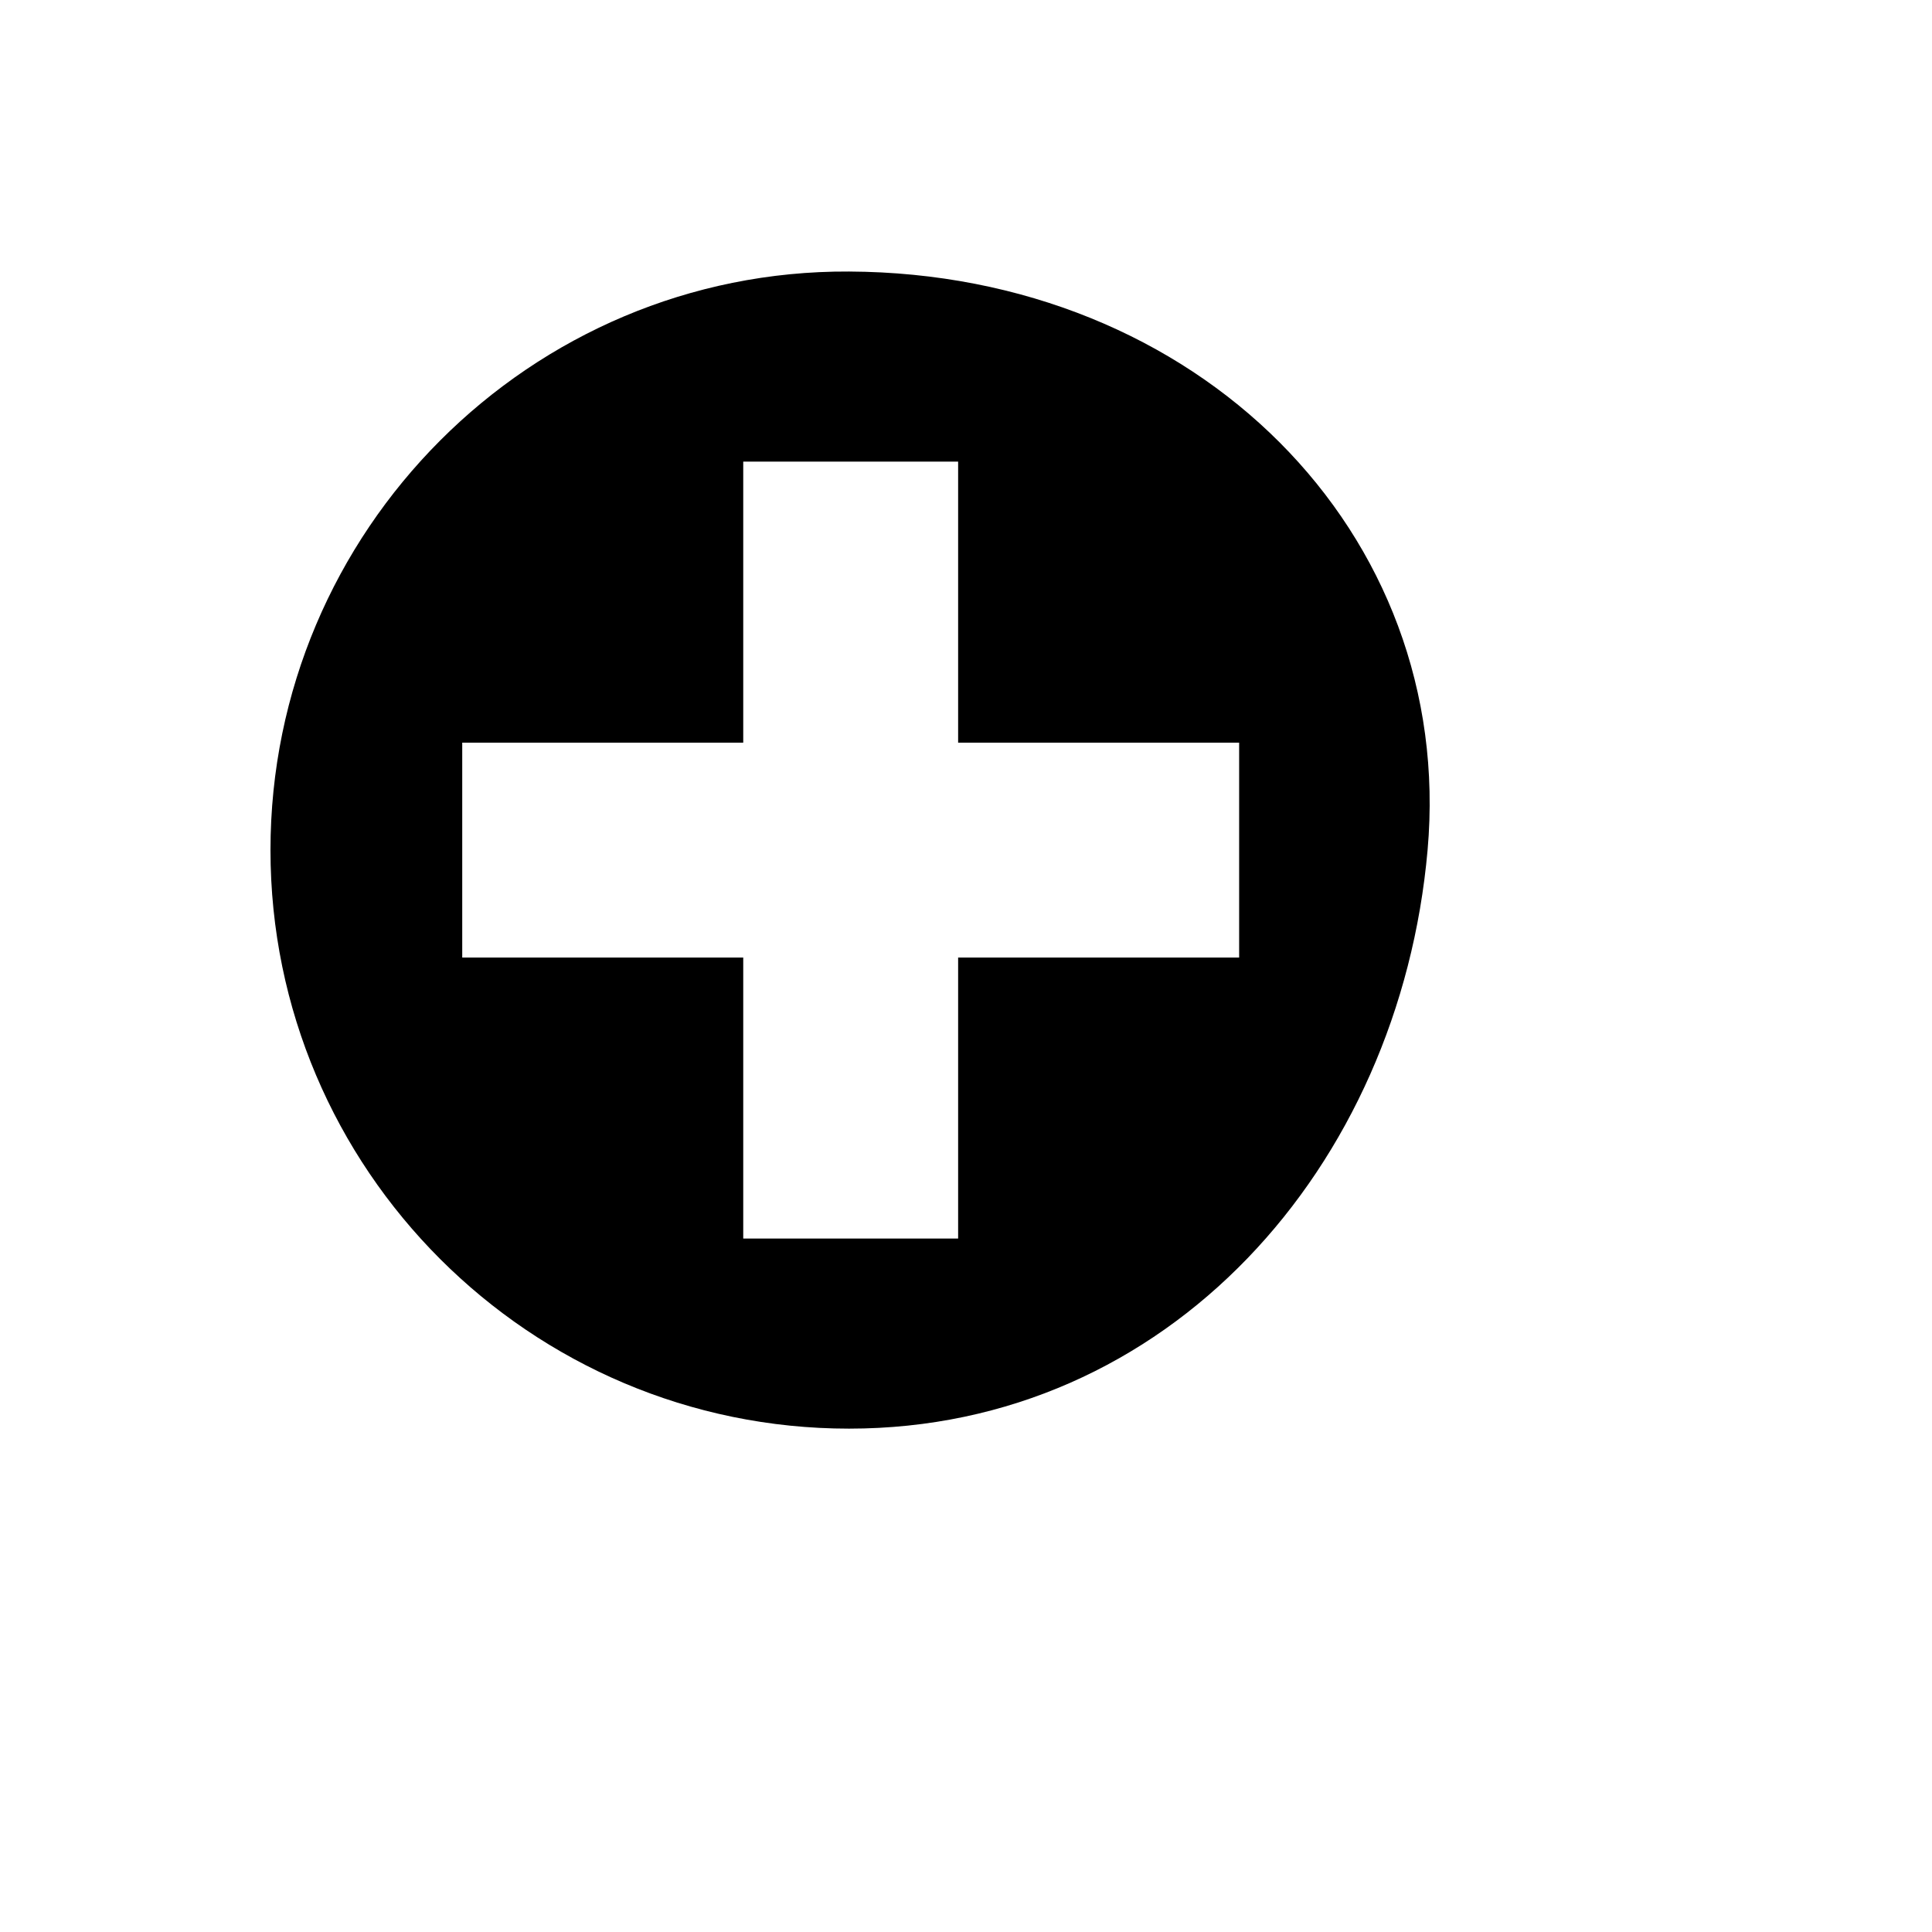
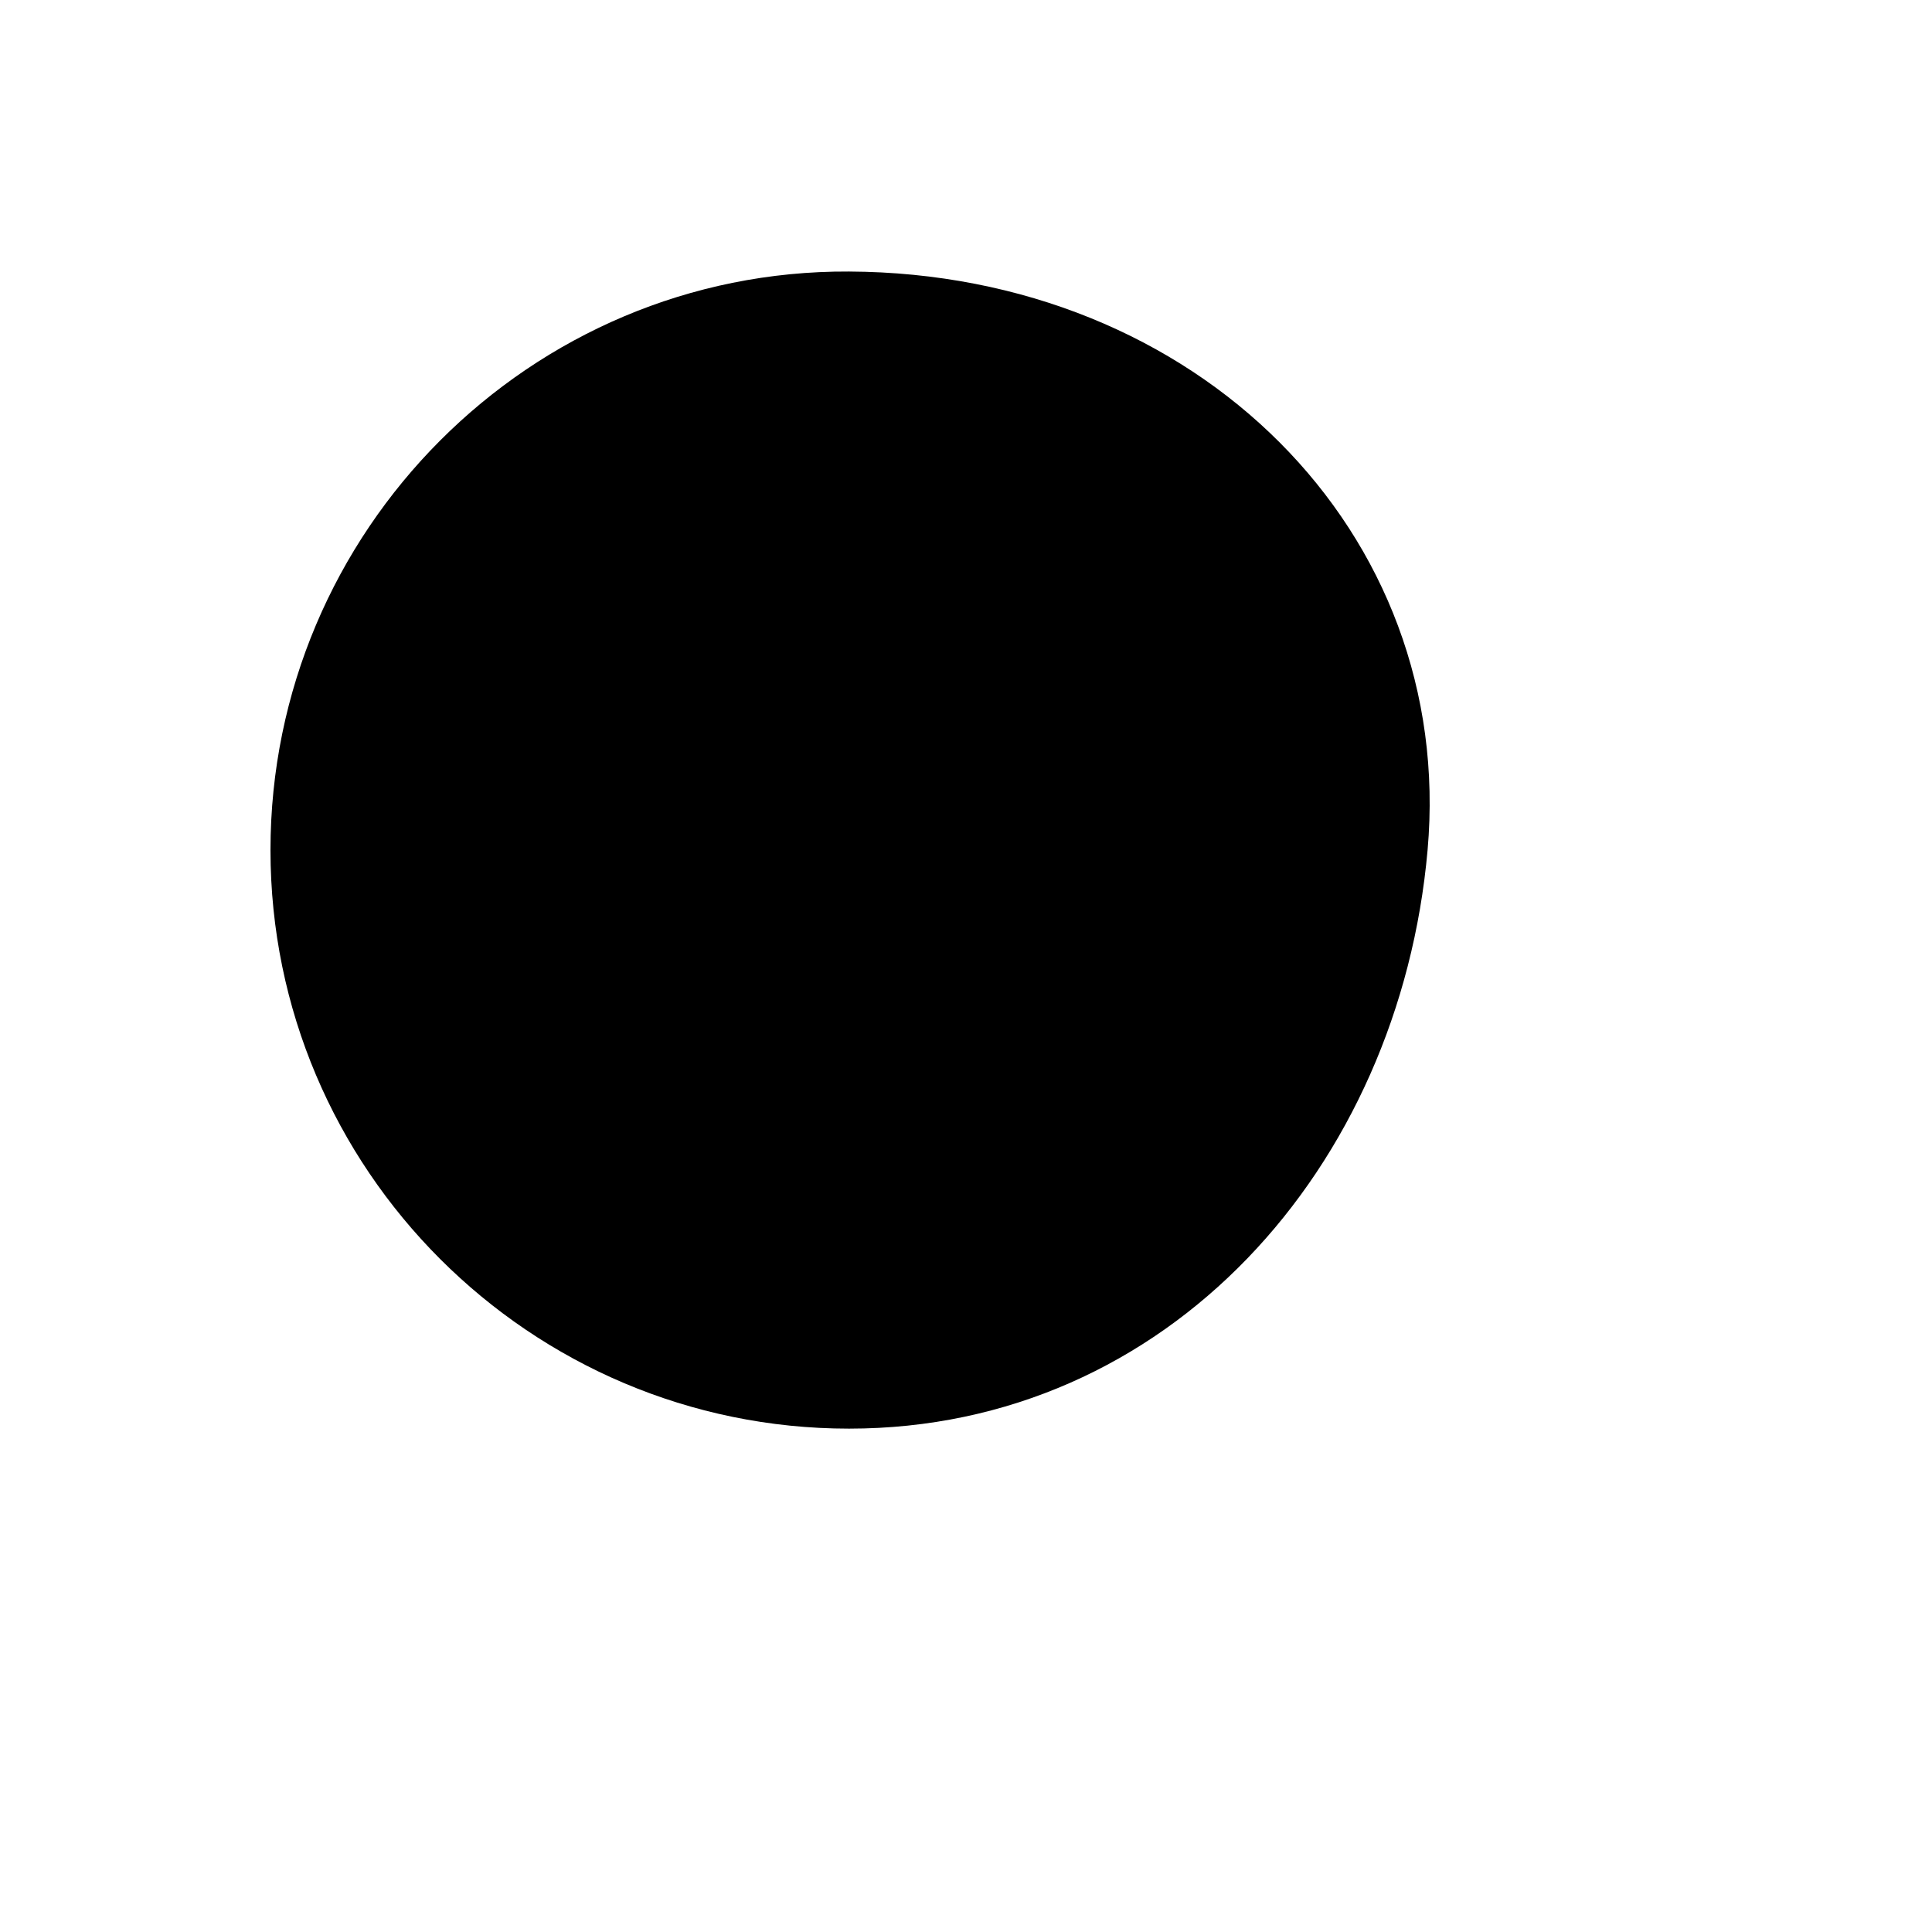
<svg xmlns="http://www.w3.org/2000/svg" version="1.1" width="100%" height="100%" id="svgWorkerArea" viewBox="-25 -25 625 625" style="background: white;">
  <defs id="defsdoc">
    <pattern id="patternBool" x="0" y="0" width="10" height="10" patternUnits="userSpaceOnUse" patternTransform="rotate(35)">
-       <circle cx="5" cy="5" r="4" style="stroke: none;fill: #ff000070;" />
-     </pattern>
+       </pattern>
  </defs>
  <g id="fileImp-272443286" class="cosito">
-     <path id="pathImp-589542523" class="grouped" d="M249.661 62.84C146.455 62.305 62.5 146.795 62.5 250.001 62.5 353.207 146.455 437.162 249.661 437.162 352.867 437.162 427.732 352.673 436.822 250.001 445.913 147.33 362.493 63.375 249.661 62.84 249.661 62.84 249.661 62.84 249.661 62.84M375.861 284.76C375.861 284.76 284.954 284.76 284.954 284.76 284.954 284.76 284.954 375.667 284.954 375.667 284.954 375.667 215.437 375.667 215.437 375.667 215.437 375.667 215.437 284.76 215.437 284.76 215.437 284.76 124.531 284.76 124.531 284.76 124.531 284.76 124.531 215.243 124.531 215.243 124.531 215.243 215.437 215.243 215.437 215.243 215.437 215.243 215.437 124.336 215.437 124.336 215.437 124.336 284.954 124.336 284.954 124.336 284.954 124.336 284.954 215.243 284.954 215.243 284.954 215.243 375.861 215.243 375.861 215.243 375.861 215.243 375.861 284.76 375.861 284.76 375.861 284.76 375.861 284.76 375.861 284.76" />
+     <path id="pathImp-589542523" class="grouped" d="M249.661 62.84C146.455 62.305 62.5 146.795 62.5 250.001 62.5 353.207 146.455 437.162 249.661 437.162 352.867 437.162 427.732 352.673 436.822 250.001 445.913 147.33 362.493 63.375 249.661 62.84 249.661 62.84 249.661 62.84 249.661 62.84M375.861 284.76" />
  </g>
</svg>